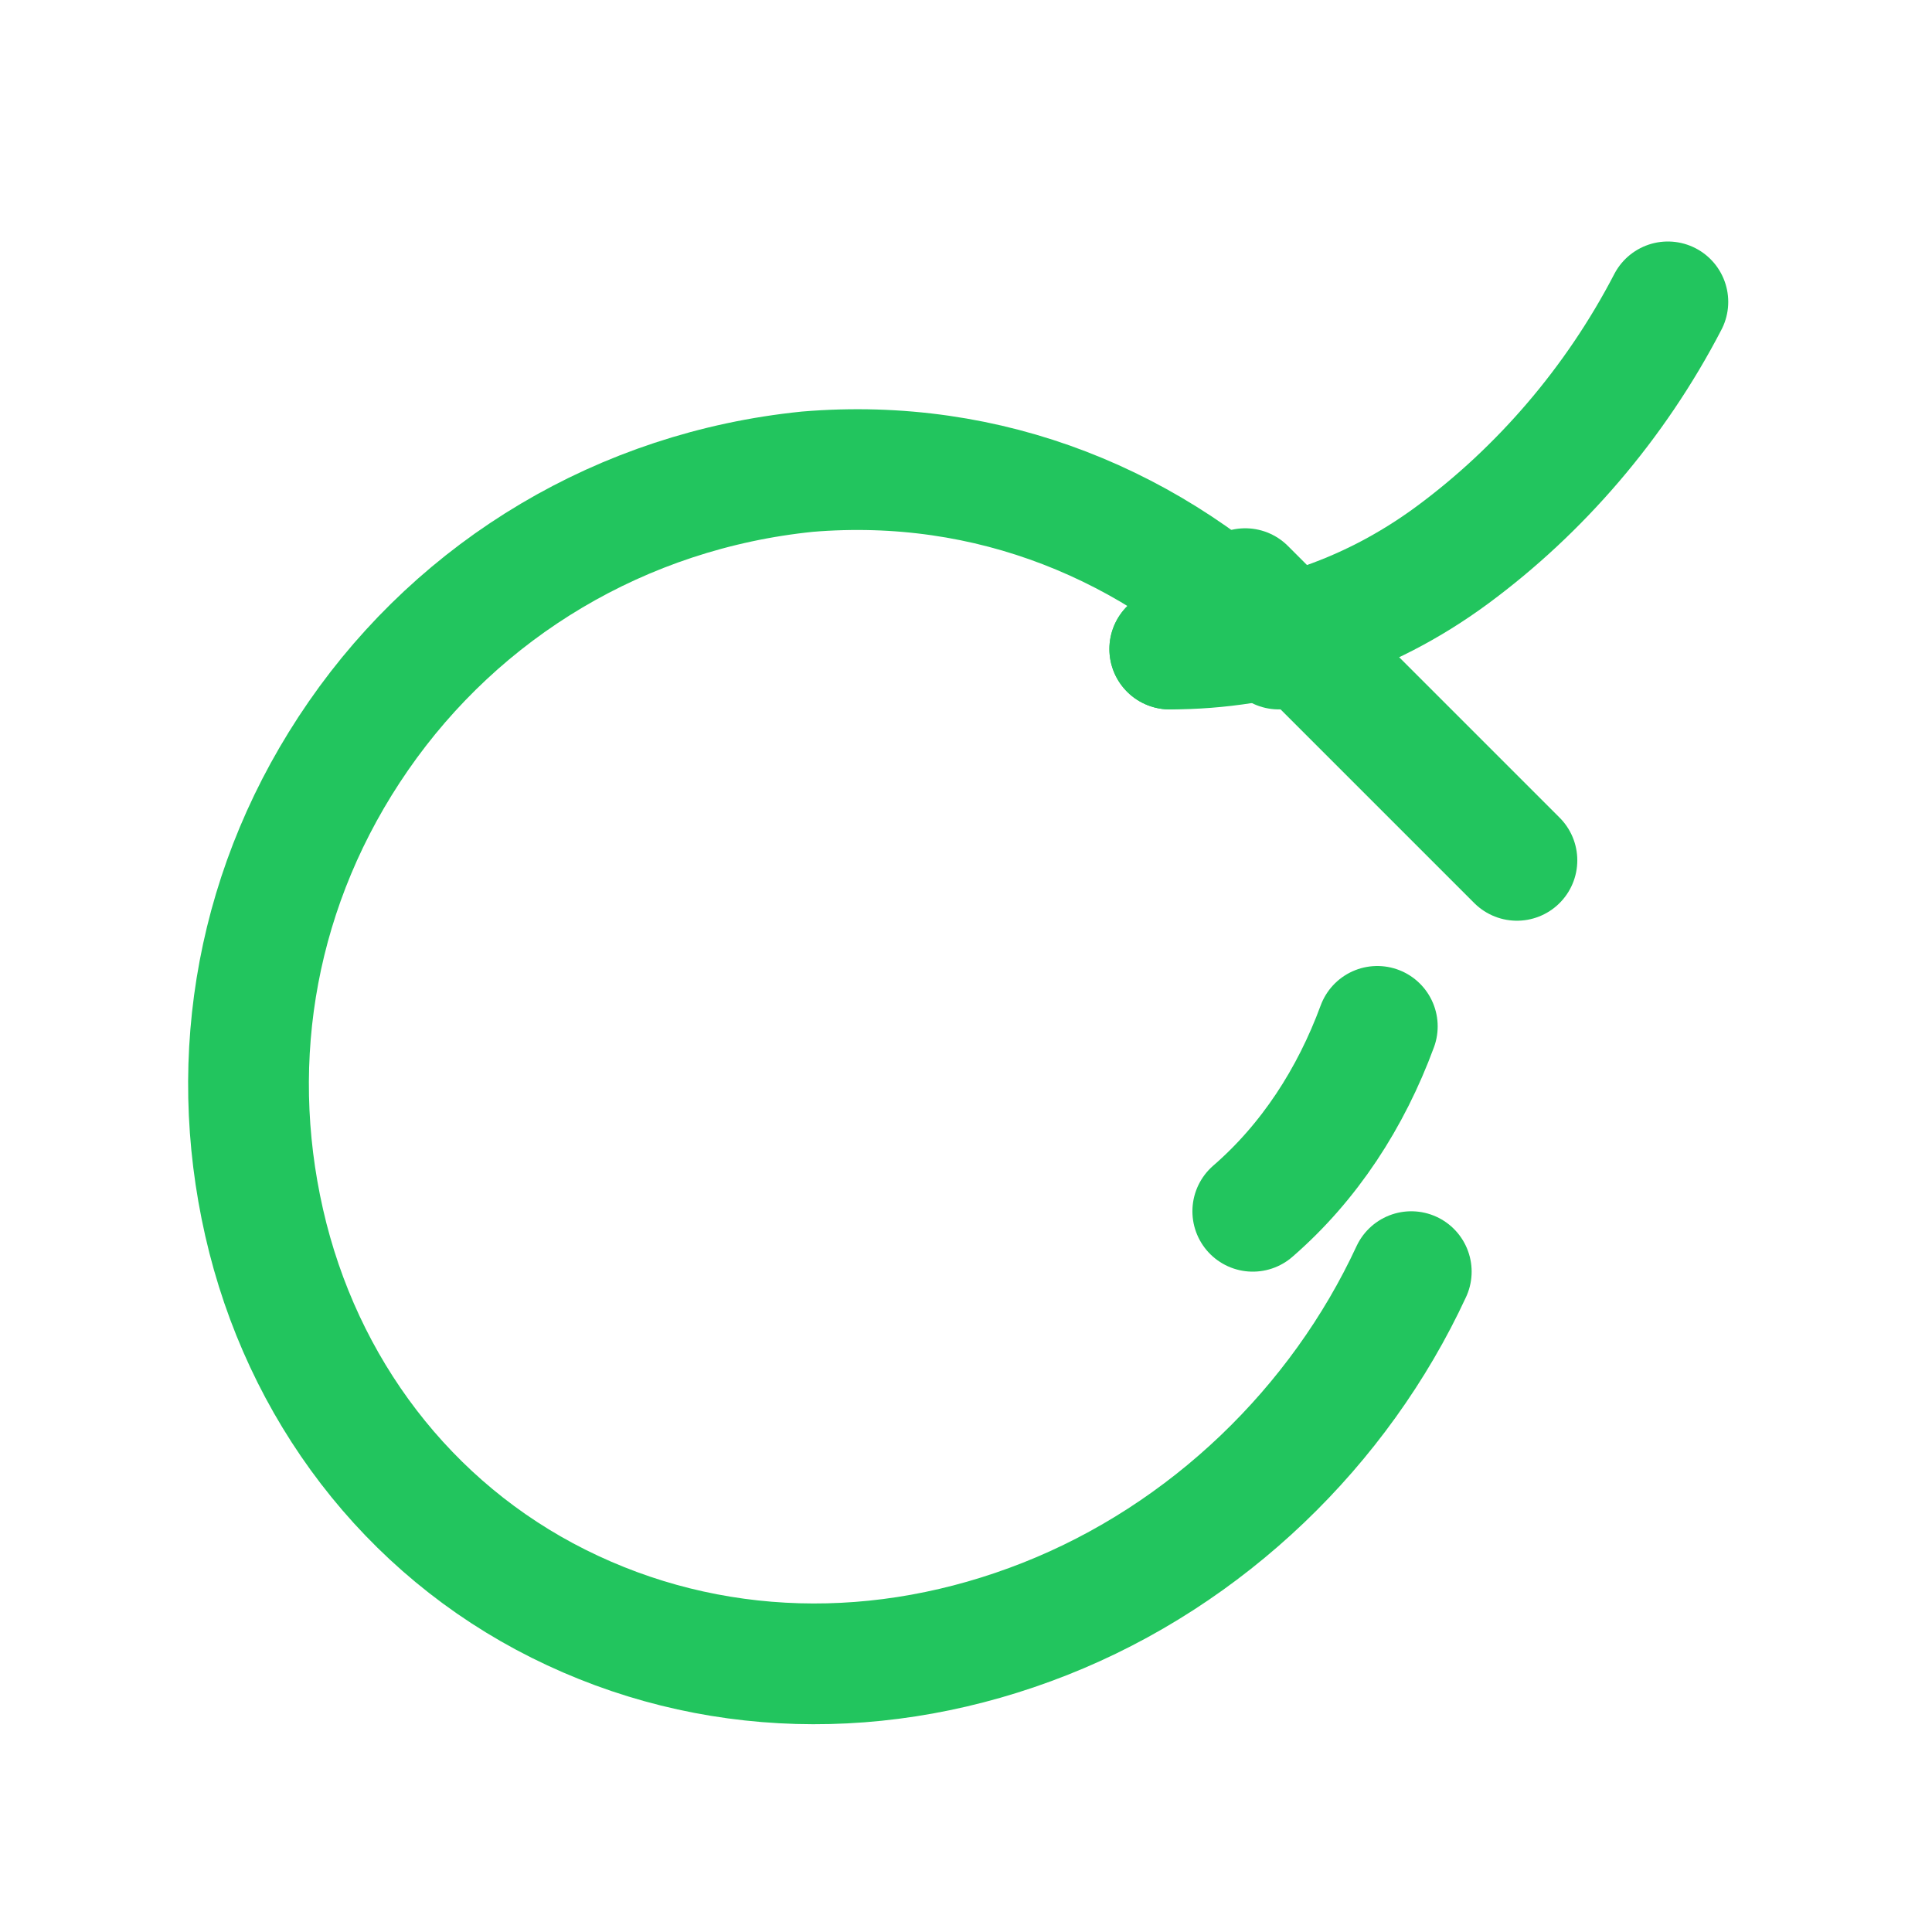
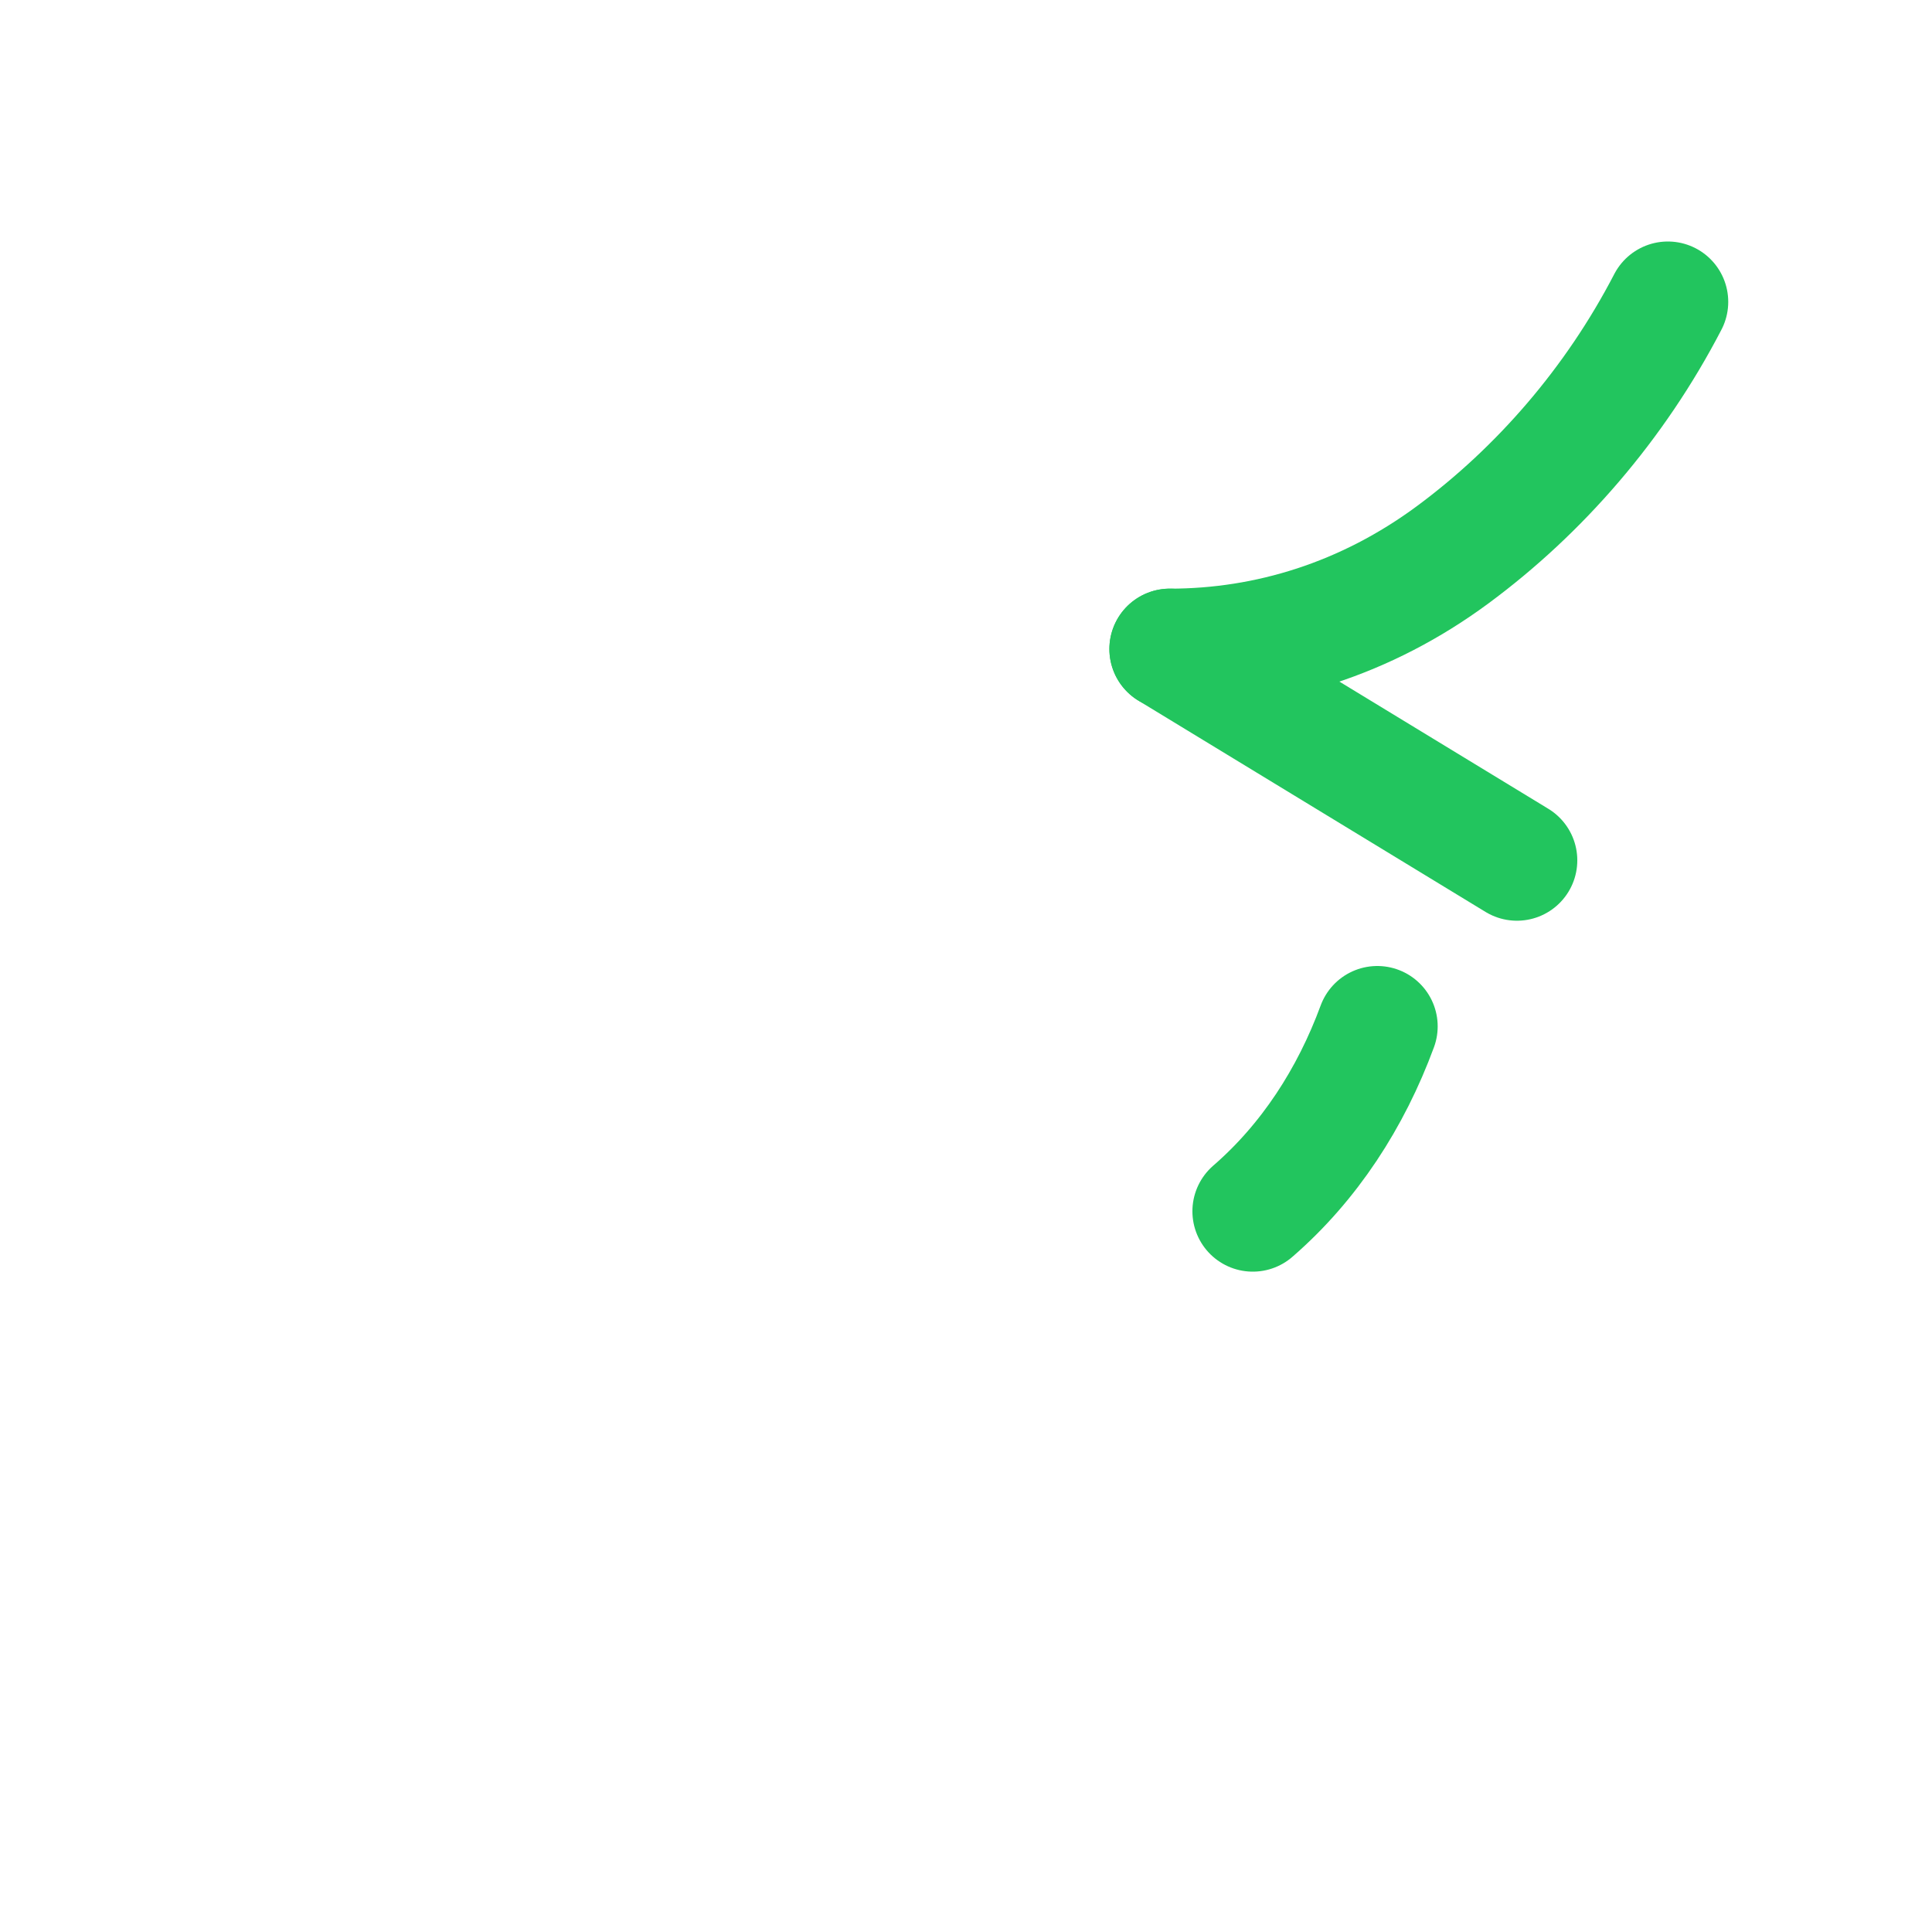
<svg xmlns="http://www.w3.org/2000/svg" width="64" height="64" viewBox="0 0 64 64" fill="none">
-   <path d="M42.362 21.5C38.237 17.375 32.775 15.125 26.75 15.625C20.6 16.25 15.25 19.5 11.875 24.375C8.5 29.25 7.5 35 8.75 40.5C10 46 13.5 50.625 18.5 53.125C23.5 55.625 29.25 55.75 34.625 53.625C40 51.5 44.375 47.25 46.75 42.125" stroke="#22c55e" stroke-width="4" stroke-miterlimit="10" stroke-linecap="round" stroke-linejoin="round" />
  <path d="M55.25 10C53.5 13.375 51 16.25 48.125 18.375C45.25 20.5 42 21.5 38.75 21.5" stroke="#22c55e" stroke-width="4" stroke-miterlimit="10" stroke-linecap="round" stroke-linejoin="round" />
-   <path d="M38.75 21.5C39.625 20.875 40.5 20.25 41.25 19.5L50.25 28.5" stroke="#22c55e" stroke-width="4" stroke-miterlimit="10" stroke-linecap="round" stroke-linejoin="round" />
+   <path d="M38.75 21.5L50.25 28.5" stroke="#22c55e" stroke-width="4" stroke-miterlimit="10" stroke-linecap="round" stroke-linejoin="round" />
  <path d="M45.625 34C44.75 36.375 43.375 38.5 41.5 40.125" stroke="#22c55e" stroke-width="4" stroke-miterlimit="10" stroke-linecap="round" stroke-linejoin="round" />
</svg>